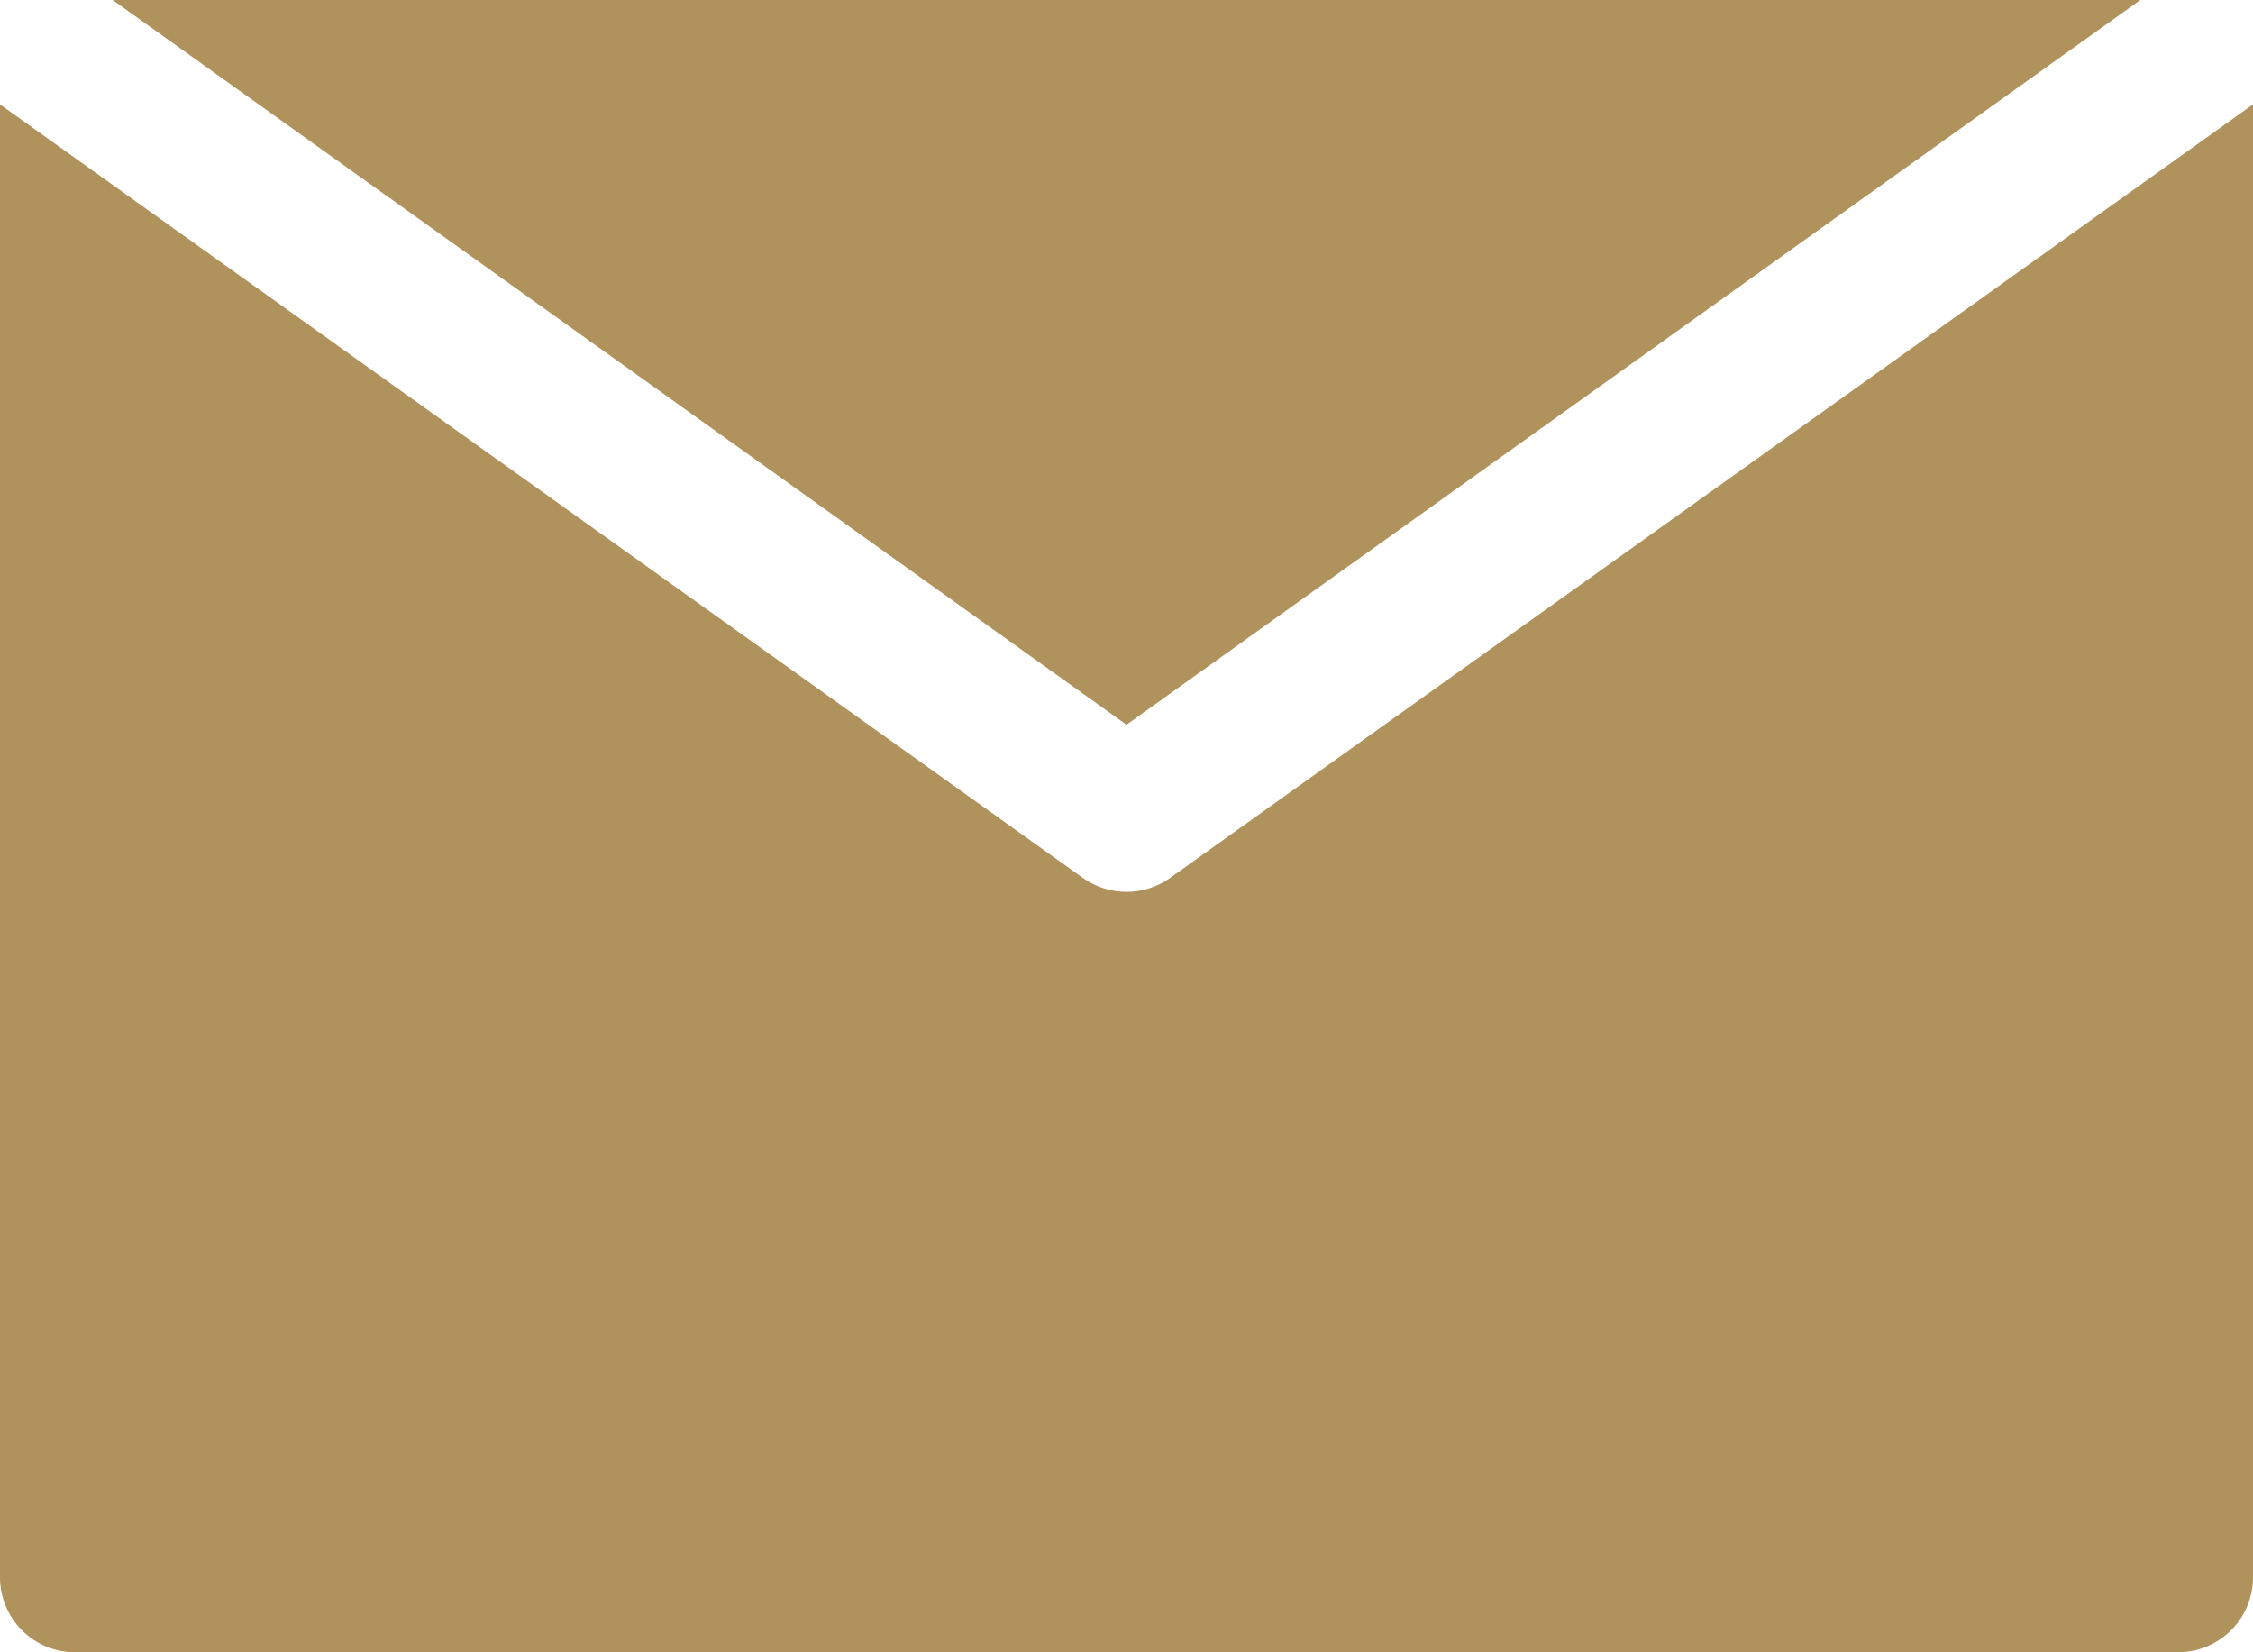
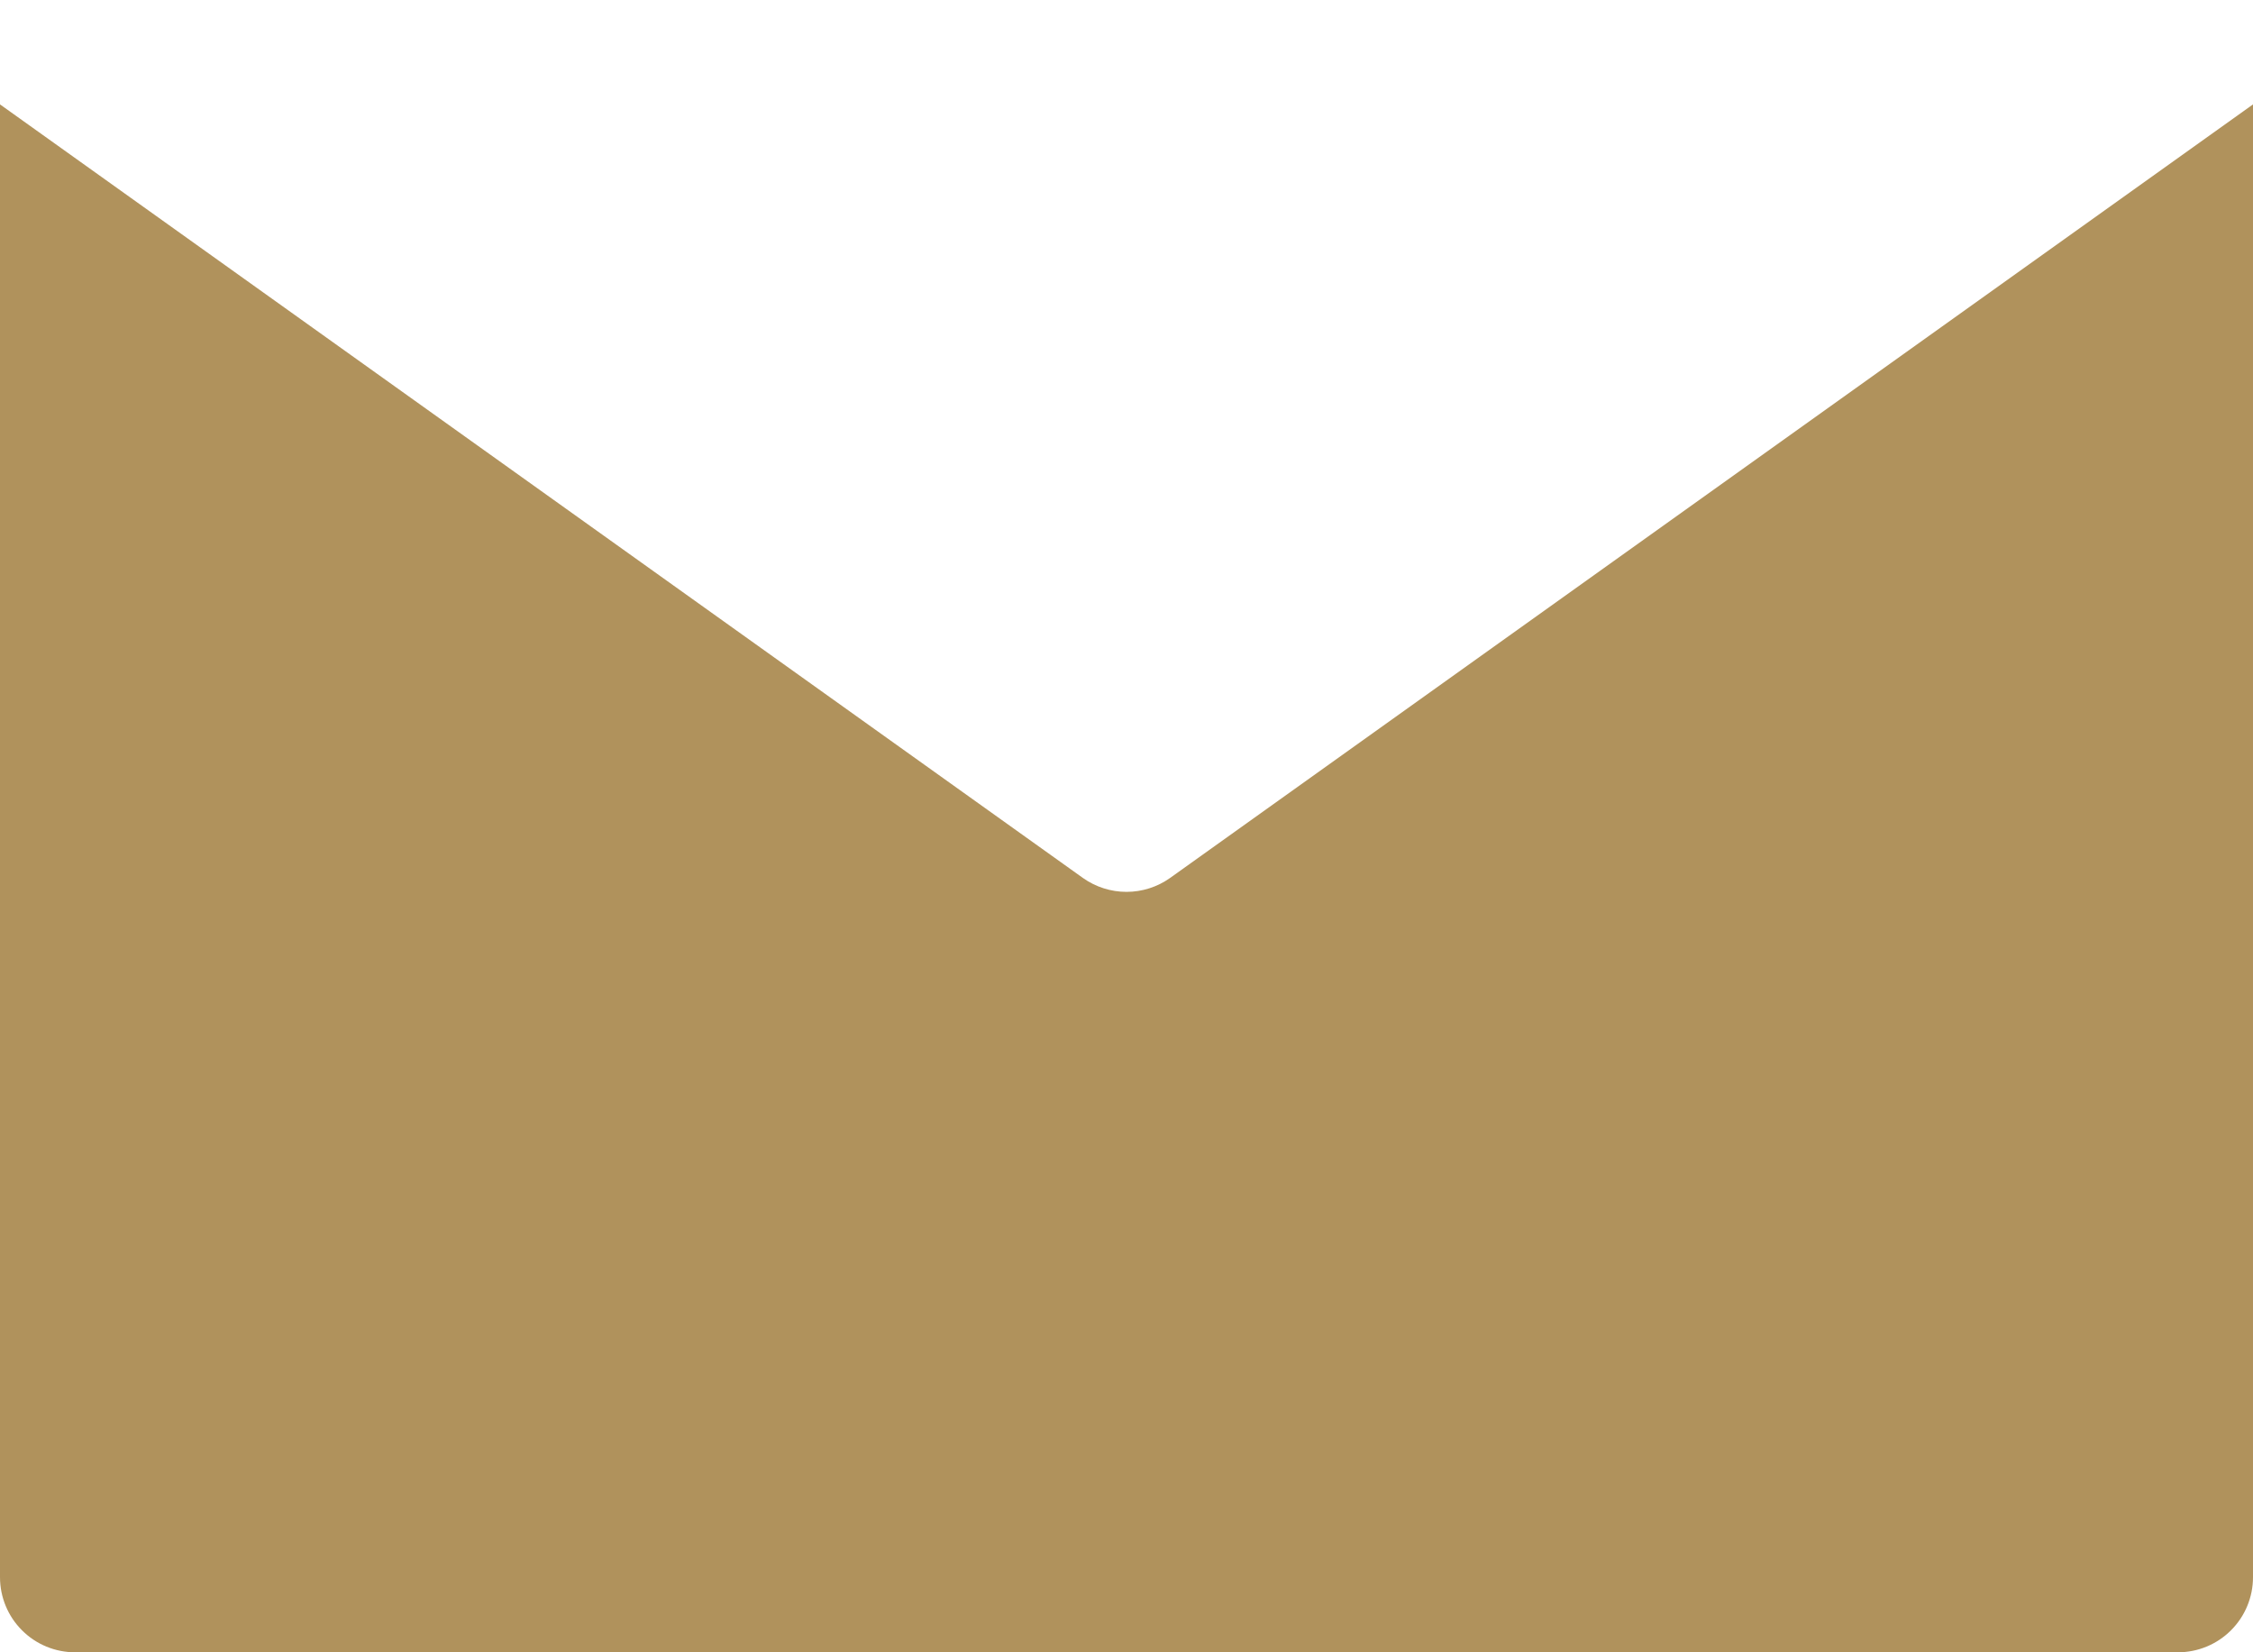
<svg xmlns="http://www.w3.org/2000/svg" width="30" height="22" viewBox="0 0 30 22" fill="none">
  <g clip-path="url(#clip0_54_1178)">
    <path d="M15.58 11.69C15.411 11.81 15.208 11.875 15 11.875C14.792 11.875 14.589 11.81 14.42 11.69L0 1.39V21C0 21.265 0.105 21.52 0.293 21.707C0.48 21.895 0.735 22 1 22H29C29.265 22 29.52 21.895 29.707 21.707C29.895 21.52 30 21.265 30 21V1.39L15.58 11.69Z" fill="#B0925C" />
-     <path d="M28.5 0H1.5L15 9.65L28.5 0Z" fill="#B0925C" />
  </g>
  <defs>
    <clipPath id="clip0_54_1178">
      <rect width="30" height="22" fill="white" />
    </clipPath>
  </defs>
</svg>